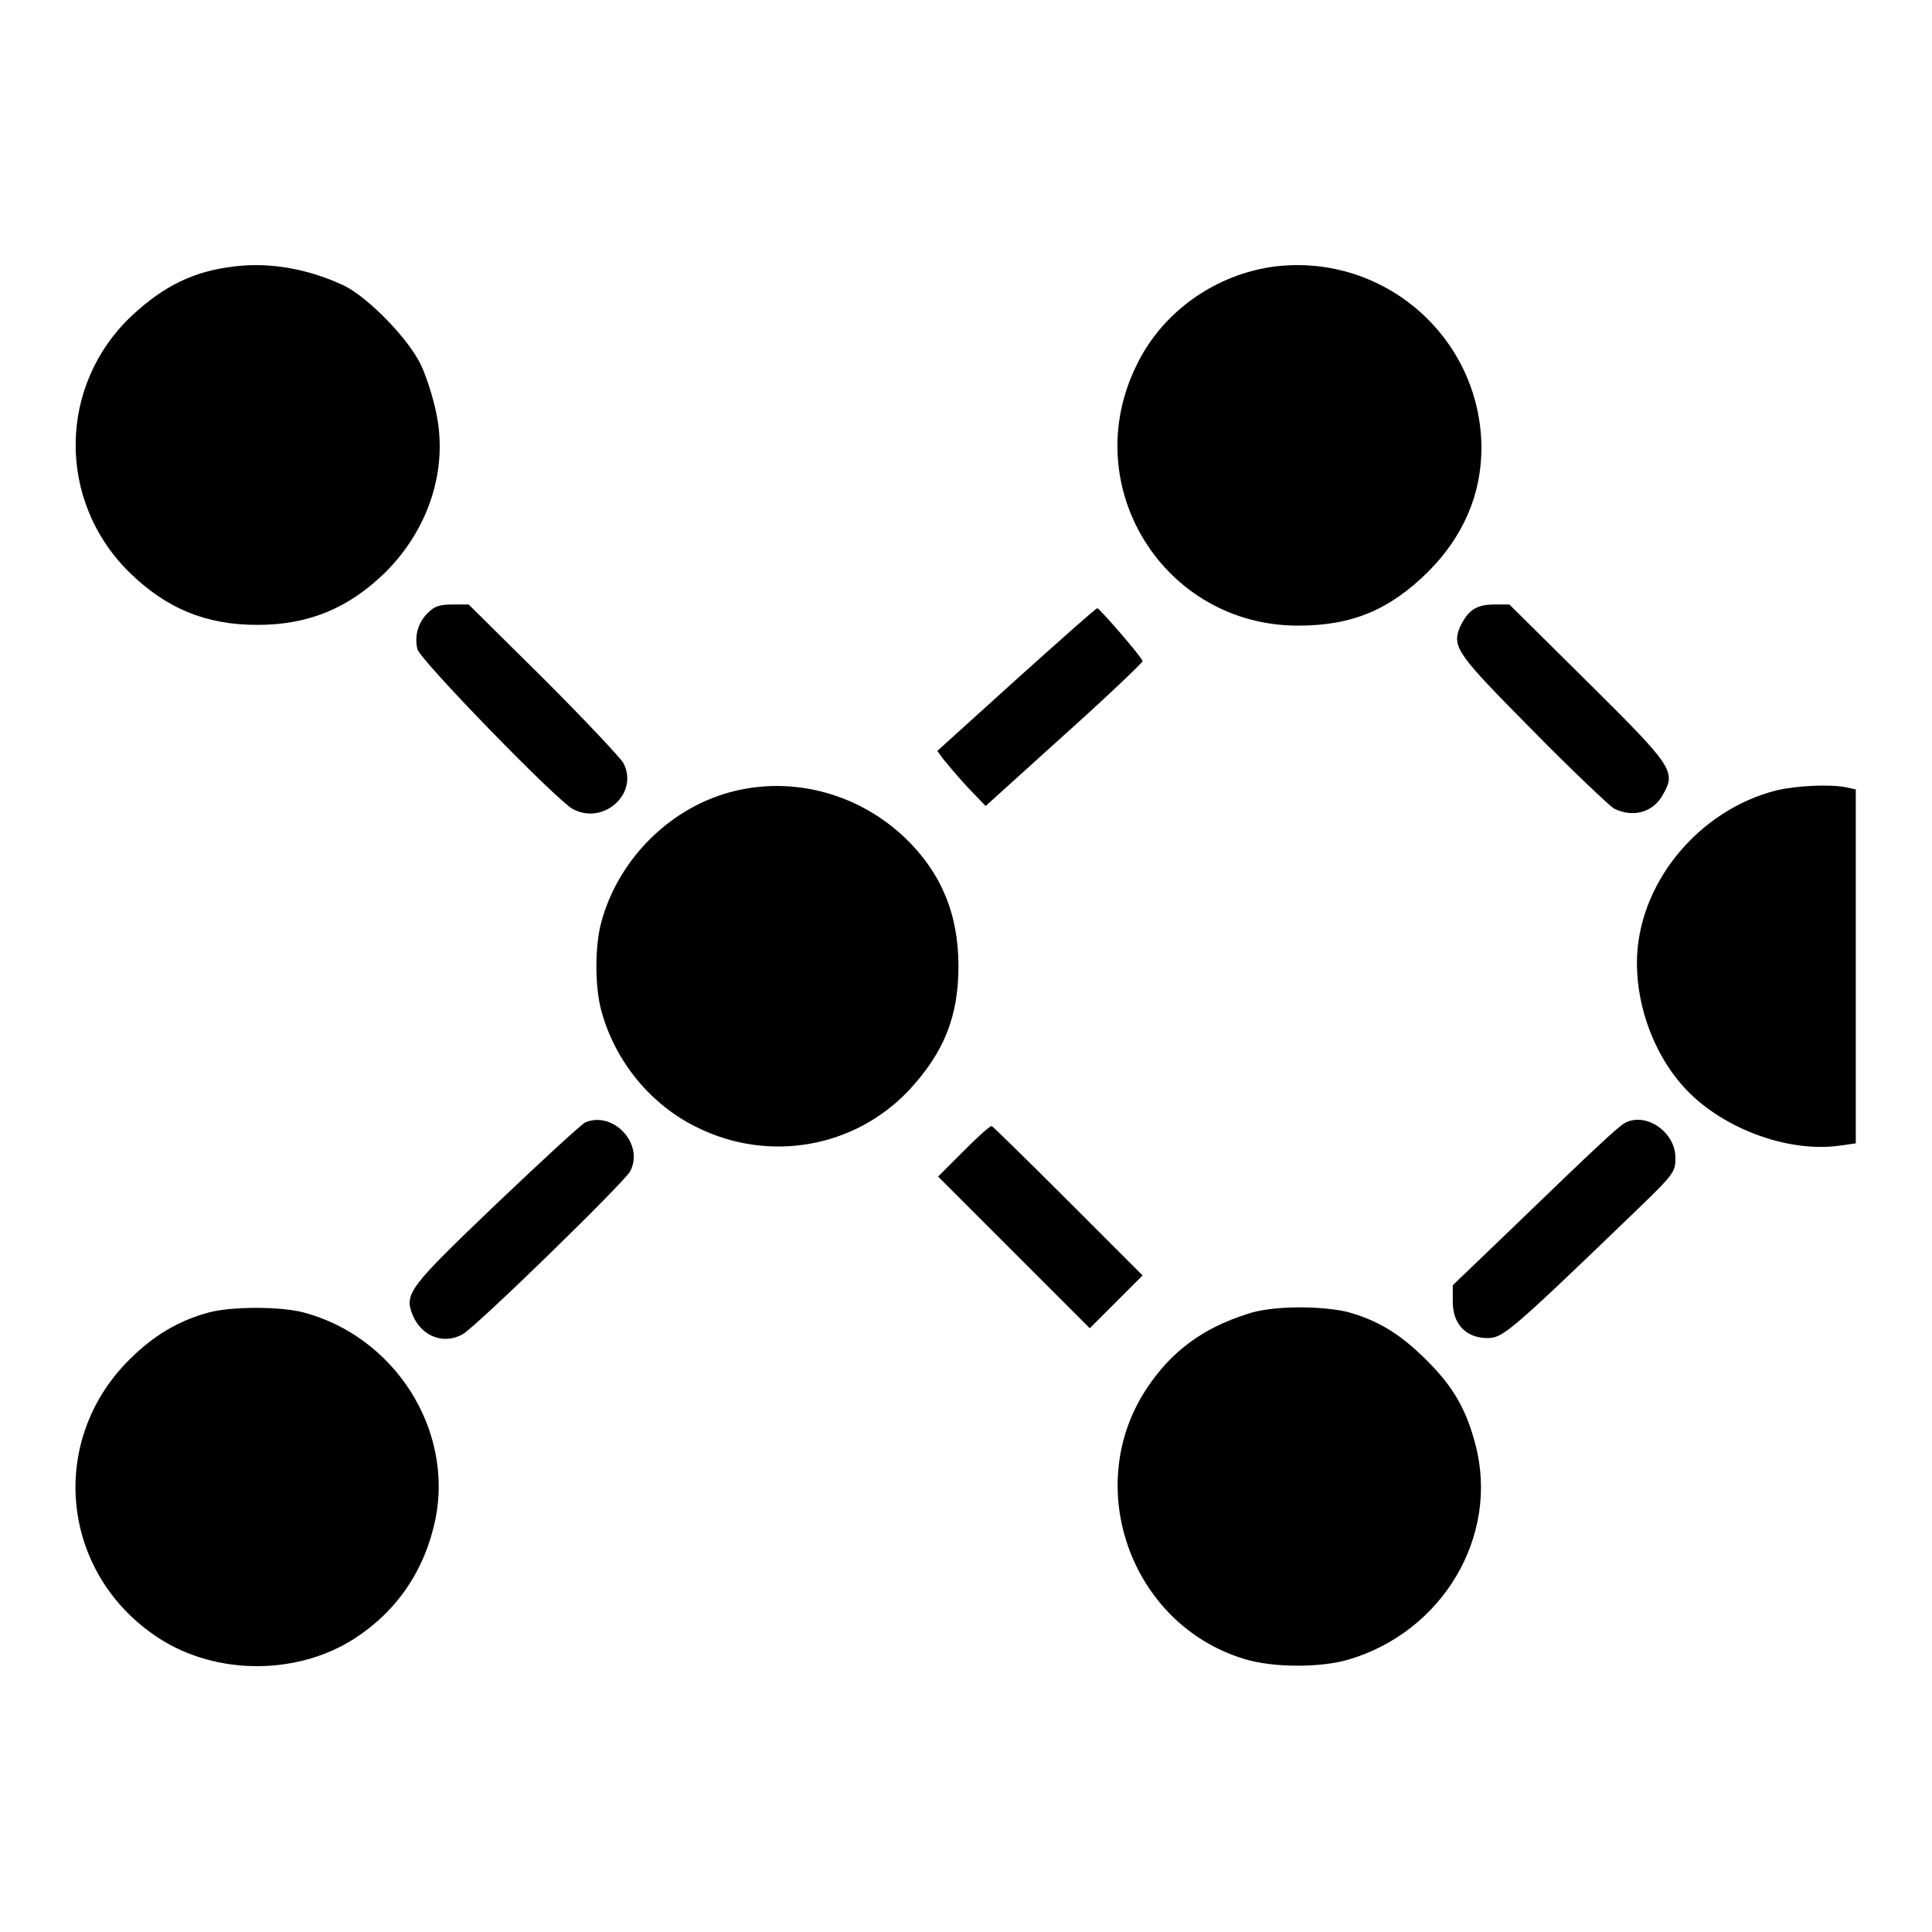
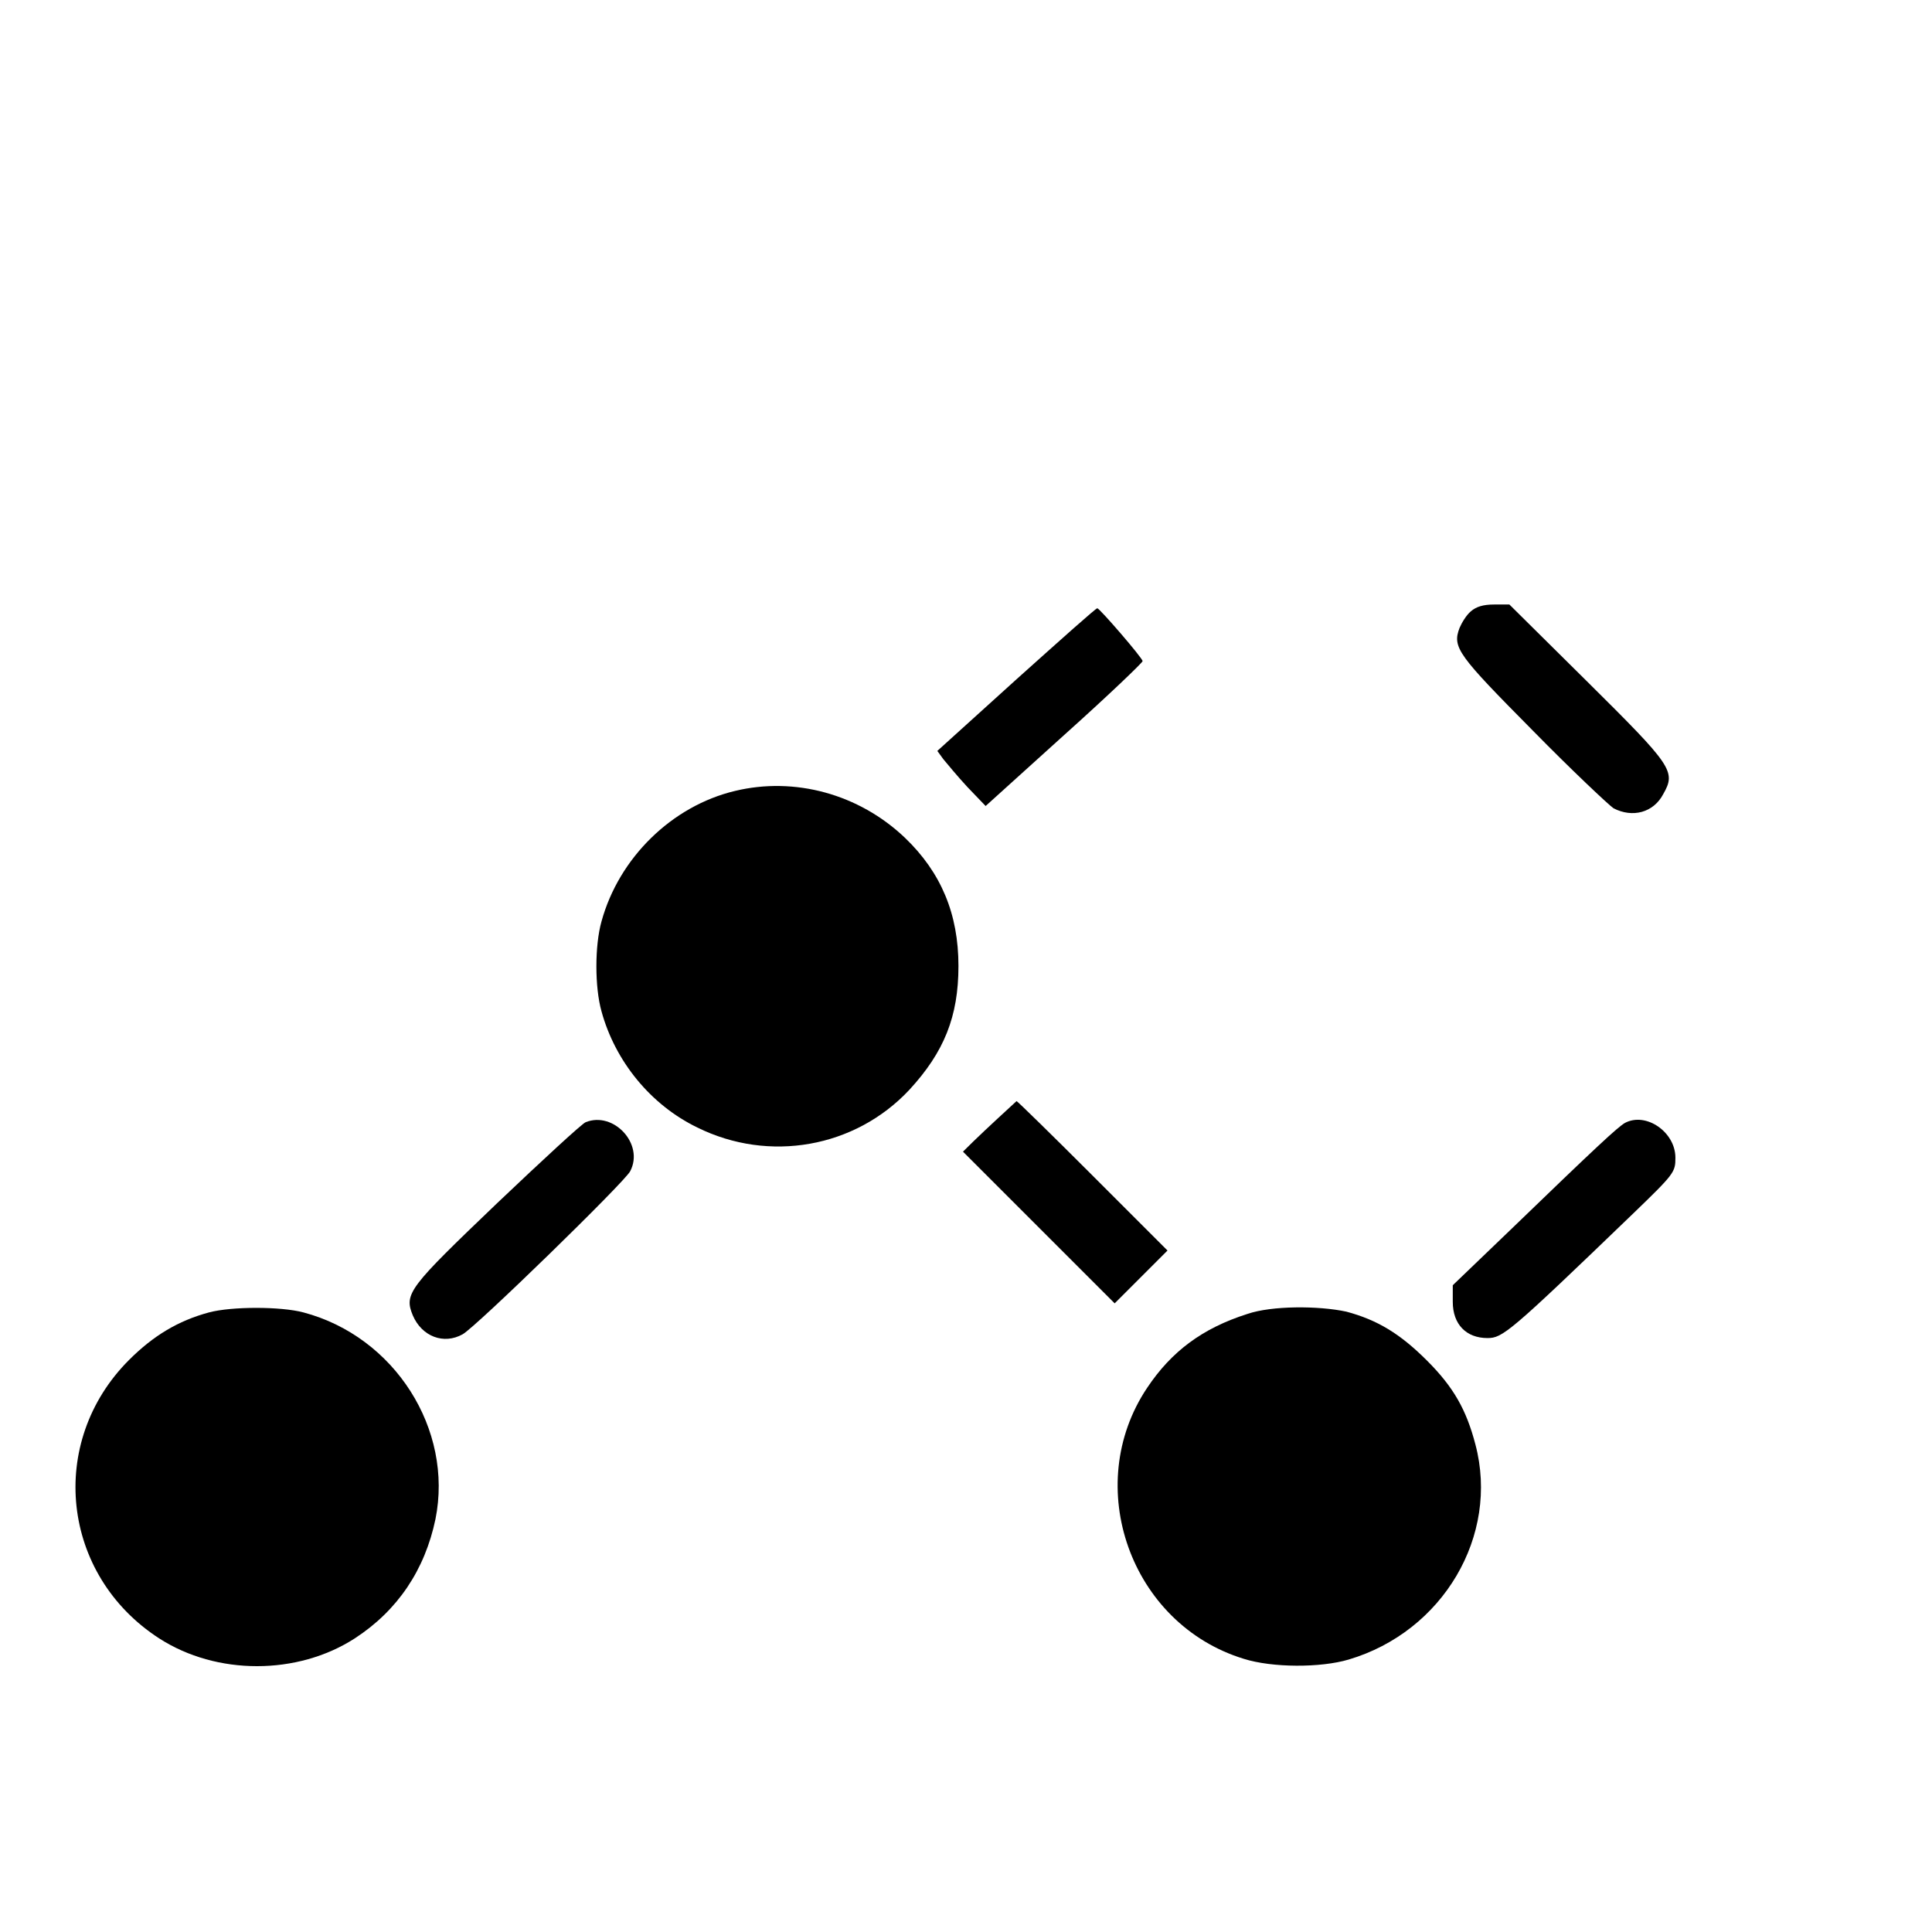
<svg xmlns="http://www.w3.org/2000/svg" version="1.1" x="0px" y="0px" viewBox="0 0 256 256" enable-background="new 0 0 256 256" xml:space="preserve">
  <g>
    <g>
      <g>
-         <path fill="#000000" d="M31.1,35.3c-5.4,0.6-9.4,2.6-13.6,6.5c-9.8,9.2-10,24.5-0.4,34c4.9,4.8,10.1,7,17,7c6.8,0,12.1-2.2,17-7c5.7-5.7,8.3-13.6,6.7-21.1c-0.4-2-1.3-4.8-2-6.3c-1.6-3.4-6.8-8.8-10.1-10.5C41.1,35.7,35.9,34.7,31.1,35.3z" />
-         <path fill="#000000" d="M169,35.3c-7.9,1-15,6-18.4,13.1c-7.9,16,3.6,34.5,21.4,34.5c7.2,0,12.1-2.1,17.2-7.1c4.7-4.7,7.1-10.3,7.1-16.5C196.2,44.8,183.5,33.6,169,35.3z" />
-         <path fill="#000000" d="M56.7,81.2c-1.3,1.3-1.8,3-1.4,4.8c0.3,1.4,18.5,20.1,20.6,21.2c4.1,2.2,8.8-2.1,6.7-6.1c-0.4-0.7-5.2-5.8-10.6-11.2l-9.9-9.8H60C58.3,80.1,57.6,80.3,56.7,81.2z" />
        <path fill="#000000" d="M194.9,81c-0.6,0.5-1.2,1.5-1.5,2.2c-1,2.6-0.2,3.6,9.7,13.6c5.2,5.3,10.1,9.9,10.7,10.3c2.5,1.3,5.3,0.6,6.6-1.9c1.7-3,1.2-3.7-10.1-14.9l-10.3-10.2H198C196.5,80.1,195.6,80.4,194.9,81z" />
        <path fill="#000000" d="M134.7,90l-10.5,9.5l0.8,1.1c0.5,0.6,1.9,2.3,3.2,3.7l2.4,2.5l10.4-9.4c5.8-5.2,10.4-9.6,10.4-9.8c0-0.4-5.7-7-6-7C145.3,80.5,140.5,84.8,134.7,90z" />
        <path fill="#000000" d="M97.4,104.8c-8.4,2-15.4,8.9-17.7,17.3c-0.9,3.2-0.9,8.7,0,11.9c1.8,6.6,6.5,12.4,12.7,15.4c9.5,4.7,20.9,2.7,28.1-5c4.6-5,6.5-9.7,6.5-16.4c0-6.9-2.3-12.4-7.1-17C113.8,105.2,105.3,102.9,97.4,104.8z" />
-         <path fill="#000000" d="M235.5,104.7c-10.5,2.6-18.6,12.5-18.6,22.9c0,5.9,2.3,12,6,16.2c4.9,5.6,13.9,9,20.9,8l2.1-0.3v-23.4v-23.5l-1.4-0.3C242.4,103.9,238.2,104.1,235.5,104.7z" />
        <path fill="#000000" d="M77.6,148.7c-0.5,0.2-5.7,5-11.7,10.7c-11.7,11.2-12.4,12-11.2,14.9c1.2,2.8,4.1,3.9,6.6,2.5c1.8-1,21.5-20.2,22.2-21.6C85.4,151.6,81.3,147.2,77.6,148.7z" />
        <path fill="#000000" d="M215.3,148.8c-1,0.6-3.6,3-15.3,14.3l-7.5,7.2v2.2c0,3,1.8,4.8,4.6,4.8c2,0,2.9-0.7,19.3-16.5c5.5-5.3,5.6-5.5,5.6-7.4C222,150,218.1,147.3,215.3,148.8z" />
-         <path fill="#000000" d="M127.6,152.6l-3.3,3.3l10.1,10.1l10,10l3.5-3.5l3.5-3.5l-9.9-9.9c-5.4-5.4-10-9.9-10.1-9.9C131,149.3,129.4,150.8,127.6,152.6z" />
+         <path fill="#000000" d="M127.6,152.6l10.1,10.1l10,10l3.5-3.5l3.5-3.5l-9.9-9.9c-5.4-5.4-10-9.9-10.1-9.9C131,149.3,129.4,150.8,127.6,152.6z" />
        <path fill="#000000" d="M27.7,173.9c-4.1,1.1-7.4,3.1-10.6,6.3c-10.9,10.9-9,28.5,4,36.9c7.6,4.9,18.3,4.9,25.9,0c5.7-3.7,9.3-9.1,10.7-15.8c2.4-11.9-5.4-24.2-17.5-27.4C37.2,173.1,30.7,173.1,27.7,173.9z" />
        <path fill="#000000" d="M165.3,174.1c-6,1.9-10.1,5-13.3,9.8c-8.7,13-2.2,31.3,12.8,35.9c3.8,1.2,10.2,1.2,13.9,0.1c12.5-3.7,20-16.4,16.8-28.5c-1.2-4.6-2.9-7.6-6.4-11.1c-3.6-3.6-6.6-5.4-10.7-6.5C174.7,173,168.5,173,165.3,174.1z" />
      </g>
    </g>
  </g>
</svg>